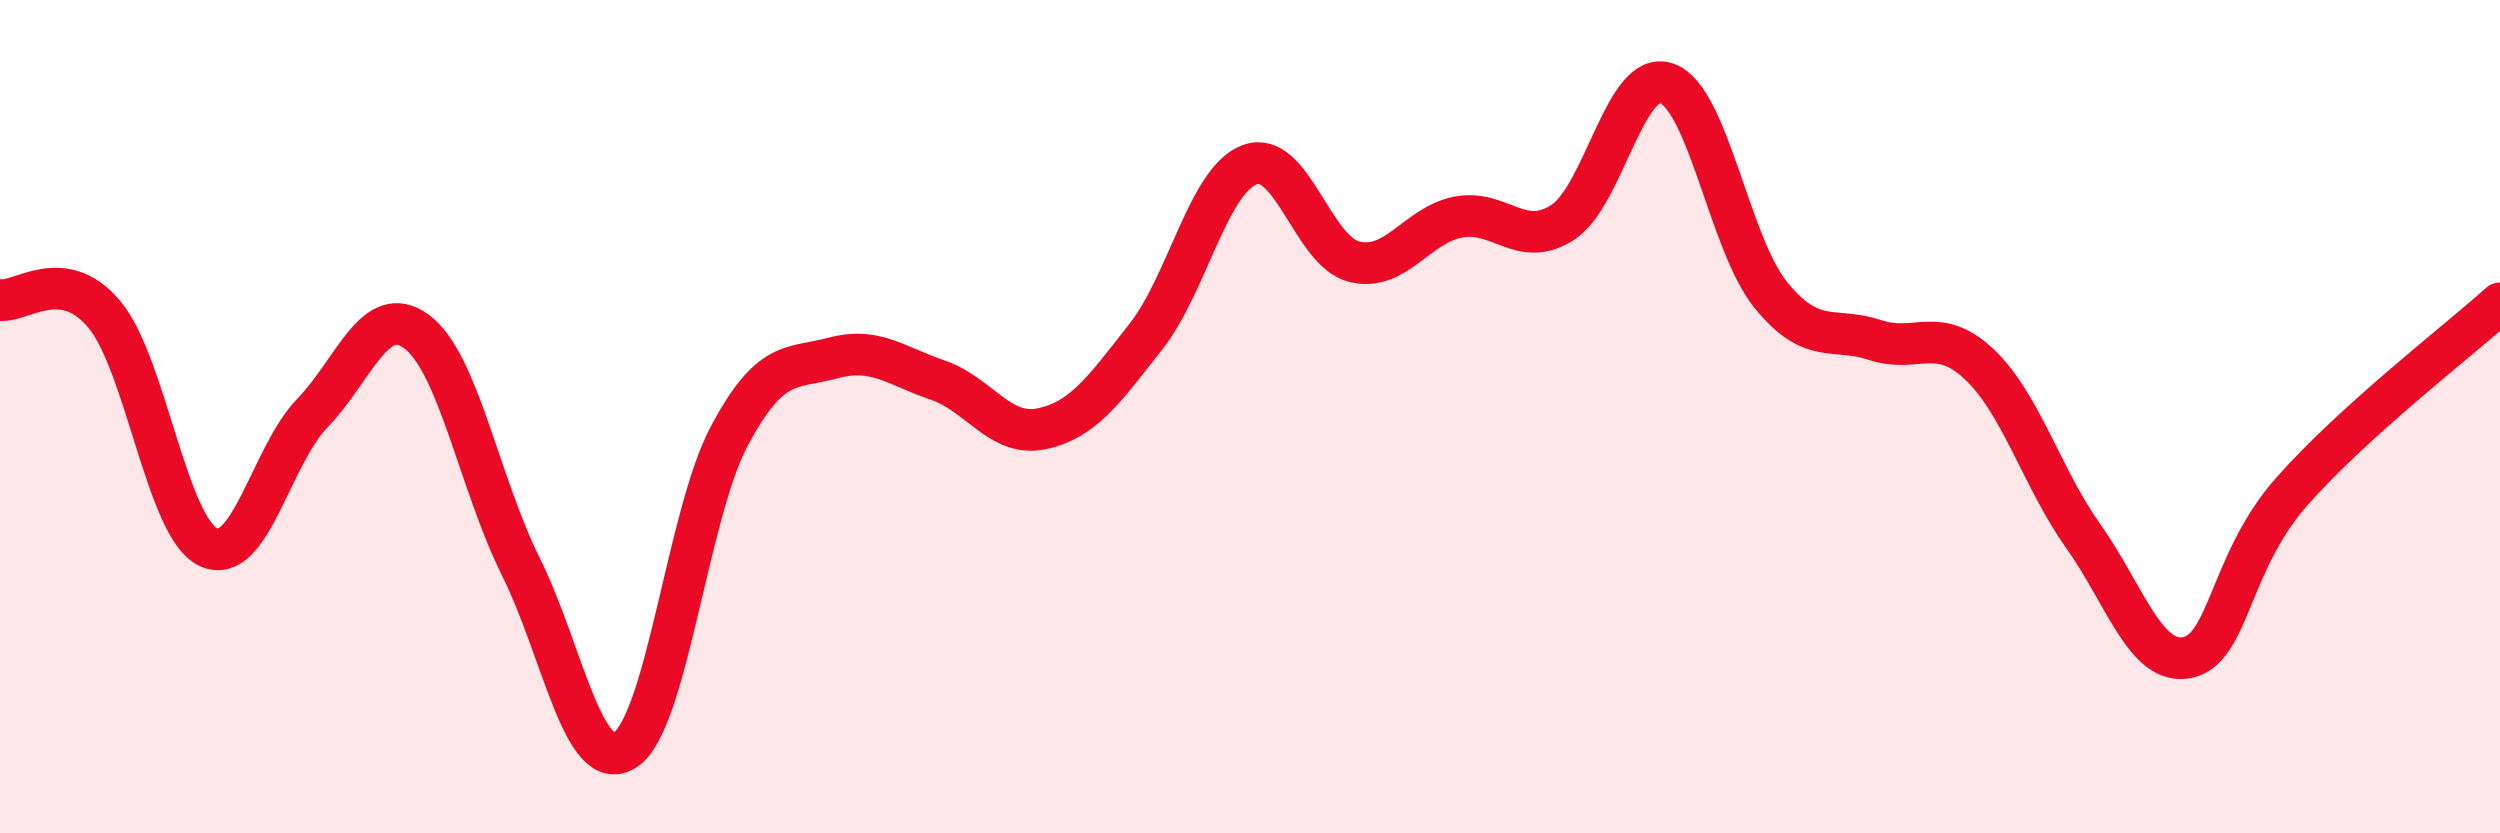
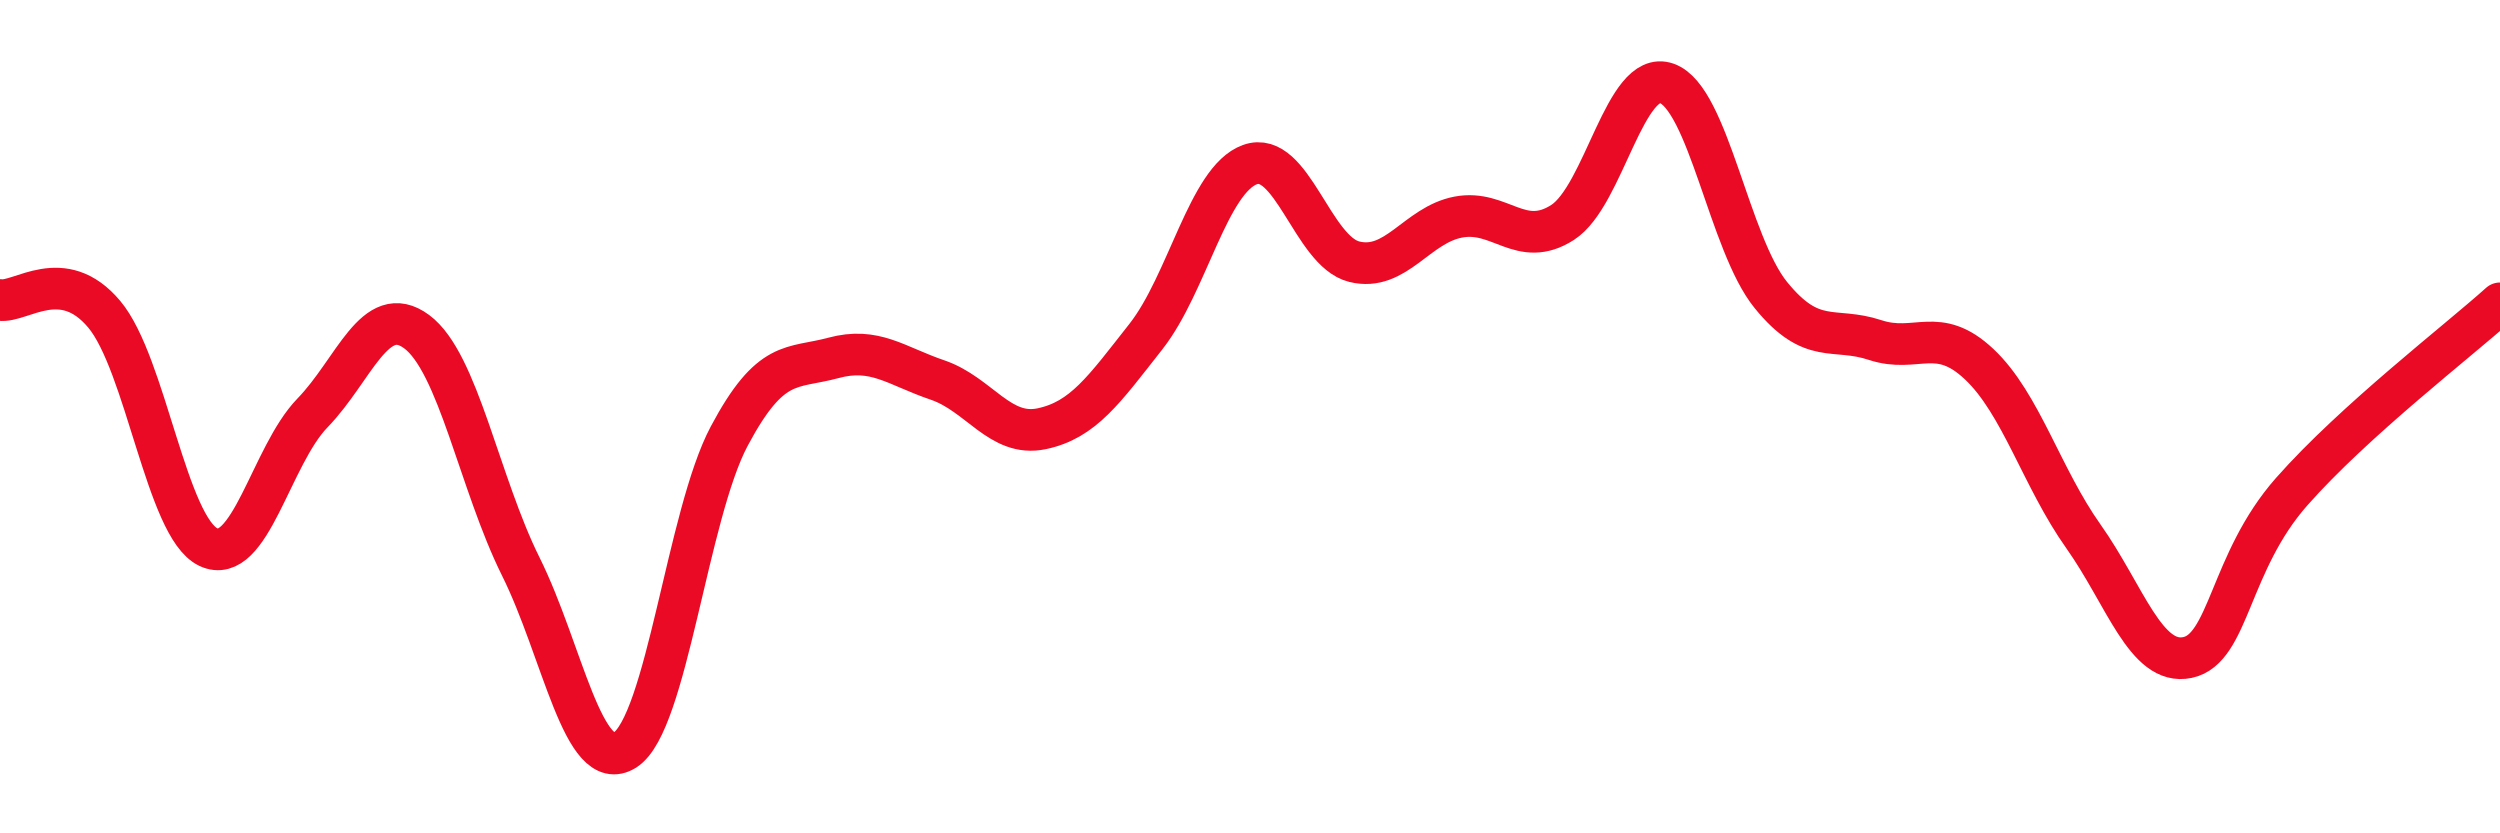
<svg xmlns="http://www.w3.org/2000/svg" width="60" height="20" viewBox="0 0 60 20">
-   <path d="M 0,7.2 C 0.5,7.27 1.5,6.35 2.5,7.54 C 3.5,8.73 4,12.66 5,13.13 C 6,13.6 6.5,10.94 7.5,9.91 C 8.5,8.88 9,7.22 10,7.96 C 11,8.7 11.5,11.59 12.5,13.6 C 13.5,15.61 14,18.63 15,18 C 16,17.37 16.5,12.35 17.5,10.47 C 18.5,8.59 19,8.86 20,8.59 C 21,8.32 21.5,8.78 22.5,9.12 C 23.5,9.46 24,10.5 25,10.29 C 26,10.08 26.5,9.35 27.5,8.08 C 28.5,6.81 29,4.31 30,3.95 C 31,3.59 31.5,6.03 32.5,6.28 C 33.5,6.53 34,5.4 35,5.21 C 36,5.02 36.5,5.98 37.5,5.34 C 38.5,4.7 39,1.65 40,2 C 41,2.35 41.5,5.85 42.5,7.08 C 43.5,8.31 44,7.83 45,8.16 C 46,8.49 46.5,7.8 47.5,8.74 C 48.5,9.68 49,11.46 50,12.87 C 51,14.28 51.5,15.99 52.5,15.78 C 53.5,15.57 53.5,13.5 55,11.8 C 56.5,10.1 59,8.18 60,7.28L60 20L0 20Z" fill="#EB0A25" opacity="0.1" stroke-linecap="round" stroke-linejoin="round" />
  <path d="M 0,7.2 C 0.5,7.27 1.5,6.35 2.5,7.54 C 3.5,8.73 4,12.66 5,13.13 C 6,13.6 6.5,10.94 7.5,9.91 C 8.5,8.88 9,7.22 10,7.96 C 11,8.7 11.5,11.59 12.5,13.6 C 13.5,15.61 14,18.63 15,18 C 16,17.37 16.5,12.35 17.5,10.47 C 18.5,8.59 19,8.86 20,8.59 C 21,8.32 21.5,8.78 22.5,9.12 C 23.5,9.46 24,10.5 25,10.29 C 26,10.08 26.5,9.35 27.5,8.08 C 28.5,6.81 29,4.31 30,3.95 C 31,3.59 31.5,6.03 32.5,6.28 C 33.5,6.53 34,5.4 35,5.21 C 36,5.02 36.5,5.98 37.5,5.34 C 38.5,4.7 39,1.65 40,2 C 41,2.35 41.5,5.85 42.5,7.08 C 43.5,8.31 44,7.83 45,8.16 C 46,8.49 46.5,7.8 47.5,8.74 C 48.5,9.68 49,11.46 50,12.87 C 51,14.28 51.5,15.99 52.5,15.78 C 53.5,15.57 53.5,13.5 55,11.8 C 56.5,10.1 59,8.18 60,7.28" stroke="#EB0A25" stroke-width="1" fill="none" stroke-linecap="round" stroke-linejoin="round" />
</svg>